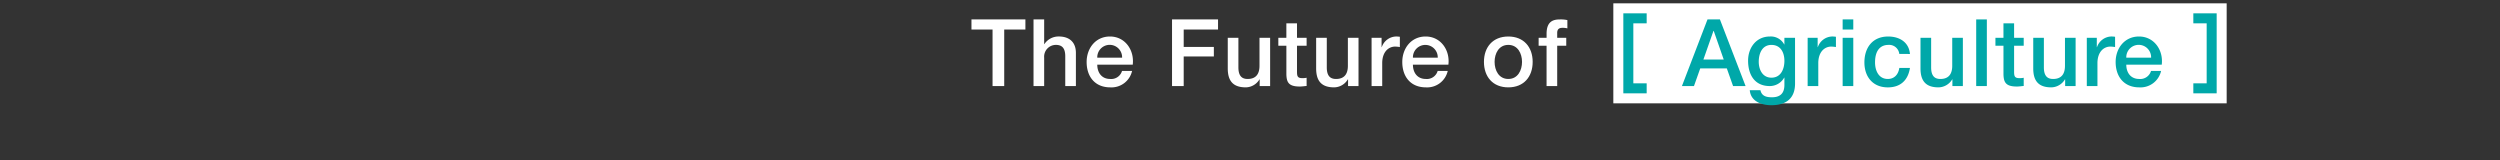
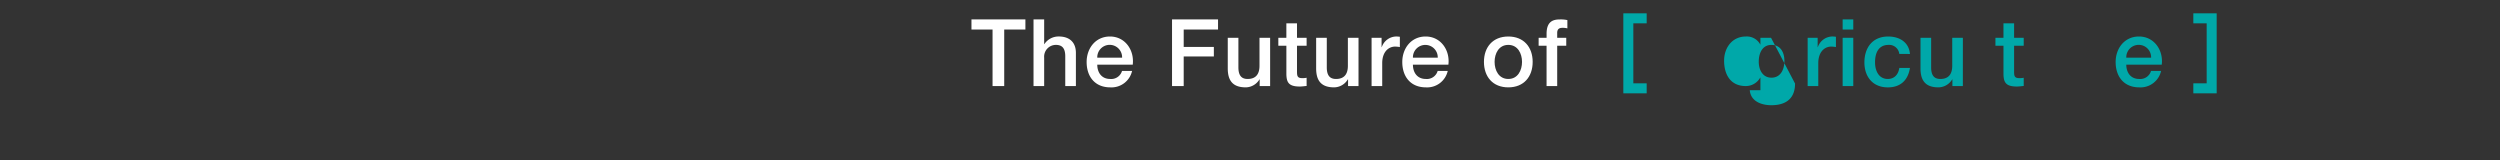
<svg xmlns="http://www.w3.org/2000/svg" id="レイヤー_1" data-name="レイヤー 1" viewBox="0 0 750 48">
  <rect x="0" y="0" width="750" height="48" fill="#333333" stroke="none" />
  <g id="長方形_25" data-name="長方形 25">
    <g id="長方形_25-2" data-name="長方形 25-2">
-       <rect x="484" y="1" width="184" height="30" fill="#fff" />
-     </g>
+       </g>
  </g>
  <g id="長方形_37" data-name="長方形 37">
    <g id="長方形_37-2" data-name="長方形 37-2">
      <polygon points="662 4 658 4 658 7 662 7 662 25 658 25 658 28 662 28 665 28 665 25 665 7 665 4 662 4" fill="#00a8a9" fill-rule="evenodd" />
    </g>
  </g>
  <g id="長方形_37-3" data-name="長方形 37-3">
    <g id="長方形_37-4" data-name="長方形 37-4">
      <polygon points="494 7 494 4 490 4 487 4 487 7 487 25 487 28 487 28 494 28 494 25 490 25 490 7 494 7" fill="#00a8a9" fill-rule="evenodd" />
    </g>
  </g>
  <g id="Agriculture">
-     <path d="M512.251,5.827h3.724l7.7,19.991h-3.752l-1.876-5.292h-7.981l-1.876,5.292h-3.611Zm-1.232,12.039h6.1l-3-8.595h-.084Z" fill="#00a8a9" />
-     <path d="M538.515,25.063c0,4.339-2.548,6.5-7.113,6.5-2.912,0-6.187-1.12-6.467-4.508h3.192c.392,1.82,1.848,2.128,3.472,2.128,2.576,0,3.723-1.316,3.723-3.7V23.271h-.055a4.959,4.959,0,0,1-4.34,2.547c-4.592,0-6.5-3.472-6.5-7.616,0-3.891,2.435-7.252,6.551-7.252a4.554,4.554,0,0,1,4.285,2.381h.055V11.342h3.193Zm-3.193-6.8c0-2.491-1.12-4.788-3.891-4.788-2.828,0-3.808,2.633-3.808,5.04,0,2.381,1.148,4.788,3.808,4.788,2.828,0,3.891-2.581,3.891-5.045Z" fill="#00a8a9" />
+     <path d="M538.515,25.063c0,4.339-2.548,6.5-7.113,6.5-2.912,0-6.187-1.12-6.467-4.508h3.192V23.271h-.055a4.959,4.959,0,0,1-4.34,2.547c-4.592,0-6.5-3.472-6.5-7.616,0-3.891,2.435-7.252,6.551-7.252a4.554,4.554,0,0,1,4.285,2.381h.055V11.342h3.193Zm-3.193-6.8c0-2.491-1.12-4.788-3.891-4.788-2.828,0-3.808,2.633-3.808,5.04,0,2.381,1.148,4.788,3.808,4.788,2.828,0,3.891-2.581,3.891-5.045Z" fill="#00a8a9" />
    <path d="M542.294,11.342h3v2.8h.057a4.67,4.67,0,0,1,4.227-3.193,7.526,7.526,0,0,1,1.2.084v3.08a11.468,11.468,0,0,0-1.372-.139c-2.183,0-3.92,1.763-3.92,4.955v6.888h-3.192Z" fill="#00a8a9" />
    <path d="M552.794,5.827h3.192V8.851h-3.192Zm0,5.515h3.192V25.818h-3.192Z" fill="#00a8a9" />
    <path d="M569.79,16.187a3.061,3.061,0,0,0-3.3-2.717c-1.652,0-3.976.868-3.976,5.264,0,2.409,1.064,4.956,3.836,4.956,1.848,0,3.135-1.232,3.444-3.3h3.191c-.587,3.752-2.911,5.824-6.635,5.824-4.536,0-7.028-3.22-7.028-7.476,0-4.368,2.38-7.784,7.14-7.784,3.359,0,6.216,1.68,6.523,5.237Z" fill="#00a8a9" />
    <path d="M588.857,25.818h-3.135V23.8h-.056a4.86,4.86,0,0,1-4.116,2.408c-3.78,0-5.4-1.9-5.4-5.684V11.342h3.192v8.876c0,2.549,1.036,3.472,2.771,3.472,2.661,0,3.557-1.708,3.557-3.948v-8.4h3.191Z" fill="#00a8a9" />
-     <path d="M592.861,5.827h3.193V25.818h-3.193Z" fill="#00a8a9" />
    <path d="M598.63,11.342h2.407V7h3.192v4.34h2.884v2.381h-2.884V21.45c0,1.317.113,1.988,1.541,1.988a5.453,5.453,0,0,0,1.343-.112v2.465c-.7.055-1.372.167-2.072.167-3.331,0-3.947-1.288-4-3.7V13.723H598.63Z" fill="#00a8a9" />
-     <path d="M622.682,25.818h-3.137V23.8h-.056a4.859,4.859,0,0,1-4.116,2.408c-3.779,0-5.4-1.9-5.4-5.684V11.342h3.191v8.876c0,2.549,1.036,3.472,2.773,3.472,2.66,0,3.555-1.708,3.555-3.948v-8.4h3.193Z" fill="#00a8a9" />
-     <path d="M626.041,11.342h3v2.8h.056a4.675,4.675,0,0,1,4.228-3.193,7.526,7.526,0,0,1,1.2.084v3.08a11.468,11.468,0,0,0-1.372-.139c-2.184,0-3.92,1.763-3.92,4.955v6.888h-3.192Z" fill="#00a8a9" />
    <path d="M637.885,19.406c0,2.268,1.232,4.284,3.891,4.284a3.357,3.357,0,0,0,3.529-2.408h3.024a6.339,6.339,0,0,1-6.553,4.928c-4.535,0-7.084-3.164-7.084-7.616,0-4.115,2.689-7.644,7-7.644,4.565,0,7.365,4.116,6.832,8.456Zm7.448-2.1a3.726,3.726,0,1,0-7.448-.244c0,.081,0,.163,0,.244Z" fill="#00a8a9" />
  </g>
  <g id="The_Future_of" data-name="The Future of">
    <path d="M291.438,5.827h16.184V8.851h-6.356V25.818h-3.5V8.851h-6.328Z" fill="#fff" />
    <path d="M310.058,5.827h3.192v7.42h.056a5.068,5.068,0,0,1,4.34-2.3c3.136,0,5.124,1.68,5.124,4.928v9.94h-3.192v-9.1c-.056-2.268-.952-3.248-2.828-3.248a3.529,3.529,0,0,0-3.511,3.547c0,.087,0,.174.011.261v8.54h-3.192Z" fill="#fff" />
    <path d="M329.182,19.406c0,2.268,1.232,4.284,3.892,4.284a3.356,3.356,0,0,0,3.528-2.408h3.023a6.337,6.337,0,0,1-6.551,4.928c-4.536,0-7.084-3.164-7.084-7.616,0-4.115,2.688-7.644,7-7.644,4.564,0,7.364,4.116,6.832,8.456Zm7.448-2.1a3.726,3.726,0,1,0-7.448-.244c0,.081,0,.163,0,.244Z" fill="#fff" />
    <path d="M351.61,5.827h13.8V8.851h-10.3v5.235h9.044v2.856H355.11v8.876h-3.5Z" fill="#fff" />
    <path d="M381.037,25.818H377.9V23.8h-.055a4.861,4.861,0,0,1-4.117,2.408c-3.78,0-5.4-1.9-5.4-5.684V11.342h3.192v8.876c0,2.549,1.036,3.472,2.772,3.472,2.66,0,3.557-1.708,3.557-3.948v-8.4h3.191Z" fill="#fff" />
    <path d="M383.5,11.342h2.408V7H389.1v4.34h2.884v2.381H389.1V21.45c0,1.317.112,1.988,1.54,1.988a5.465,5.465,0,0,0,1.344-.112v2.465c-.7.055-1.372.167-2.072.167-3.332,0-3.948-1.288-4-3.7V13.723H383.5Z" fill="#fff" />
    <path d="M407.553,25.818h-3.136V23.8h-.057a4.857,4.857,0,0,1-4.115,2.408c-3.78,0-5.4-1.9-5.4-5.684V11.342h3.192v8.876c0,2.549,1.035,3.472,2.772,3.472,2.66,0,3.555-1.708,3.555-3.948v-8.4h3.193Z" fill="#fff" />
    <path d="M411.473,11.342h3v2.8h.055a4.676,4.676,0,0,1,4.229-3.193,7.526,7.526,0,0,1,1.2.084v3.08a11.473,11.473,0,0,0-1.371-.139c-2.185,0-3.921,1.763-3.921,4.955v6.888h-3.191Z" fill="#fff" />
    <path d="M423.877,19.406c0,2.268,1.231,4.284,3.892,4.284a3.357,3.357,0,0,0,3.528-2.408h3.023a6.337,6.337,0,0,1-6.551,4.928c-4.537,0-7.084-3.164-7.084-7.616,0-4.115,2.687-7.644,7-7.644,4.563,0,7.364,4.116,6.832,8.456Zm7.447-2.1a3.725,3.725,0,0,0-7.447-.212c0,.071,0,.141,0,.212Z" fill="#fff" />
    <path d="M445.185,18.566c0-4.423,2.66-7.616,7.307-7.616s7.309,3.193,7.309,7.616c0,4.453-2.66,7.644-7.309,7.644S445.185,23.019,445.185,18.566Zm11.423,0c0-2.492-1.259-5.1-4.116-5.1s-4.115,2.6-4.115,5.1c0,2.52,1.26,5.124,4.115,5.124S456.608,21.086,456.608,18.566Z" fill="#fff" />
    <path d="M461.592,11.342h2.381v-1.2c0-3.7,1.931-4.312,4-4.312a9.006,9.006,0,0,1,2.239.2V8.515a5.378,5.378,0,0,0-1.484-.168c-.868,0-1.568.307-1.568,1.511v1.484h2.716v2.381H467.16v12.1h-3.191v-12.1h-2.381Z" fill="#fff" />
  </g>
</svg>